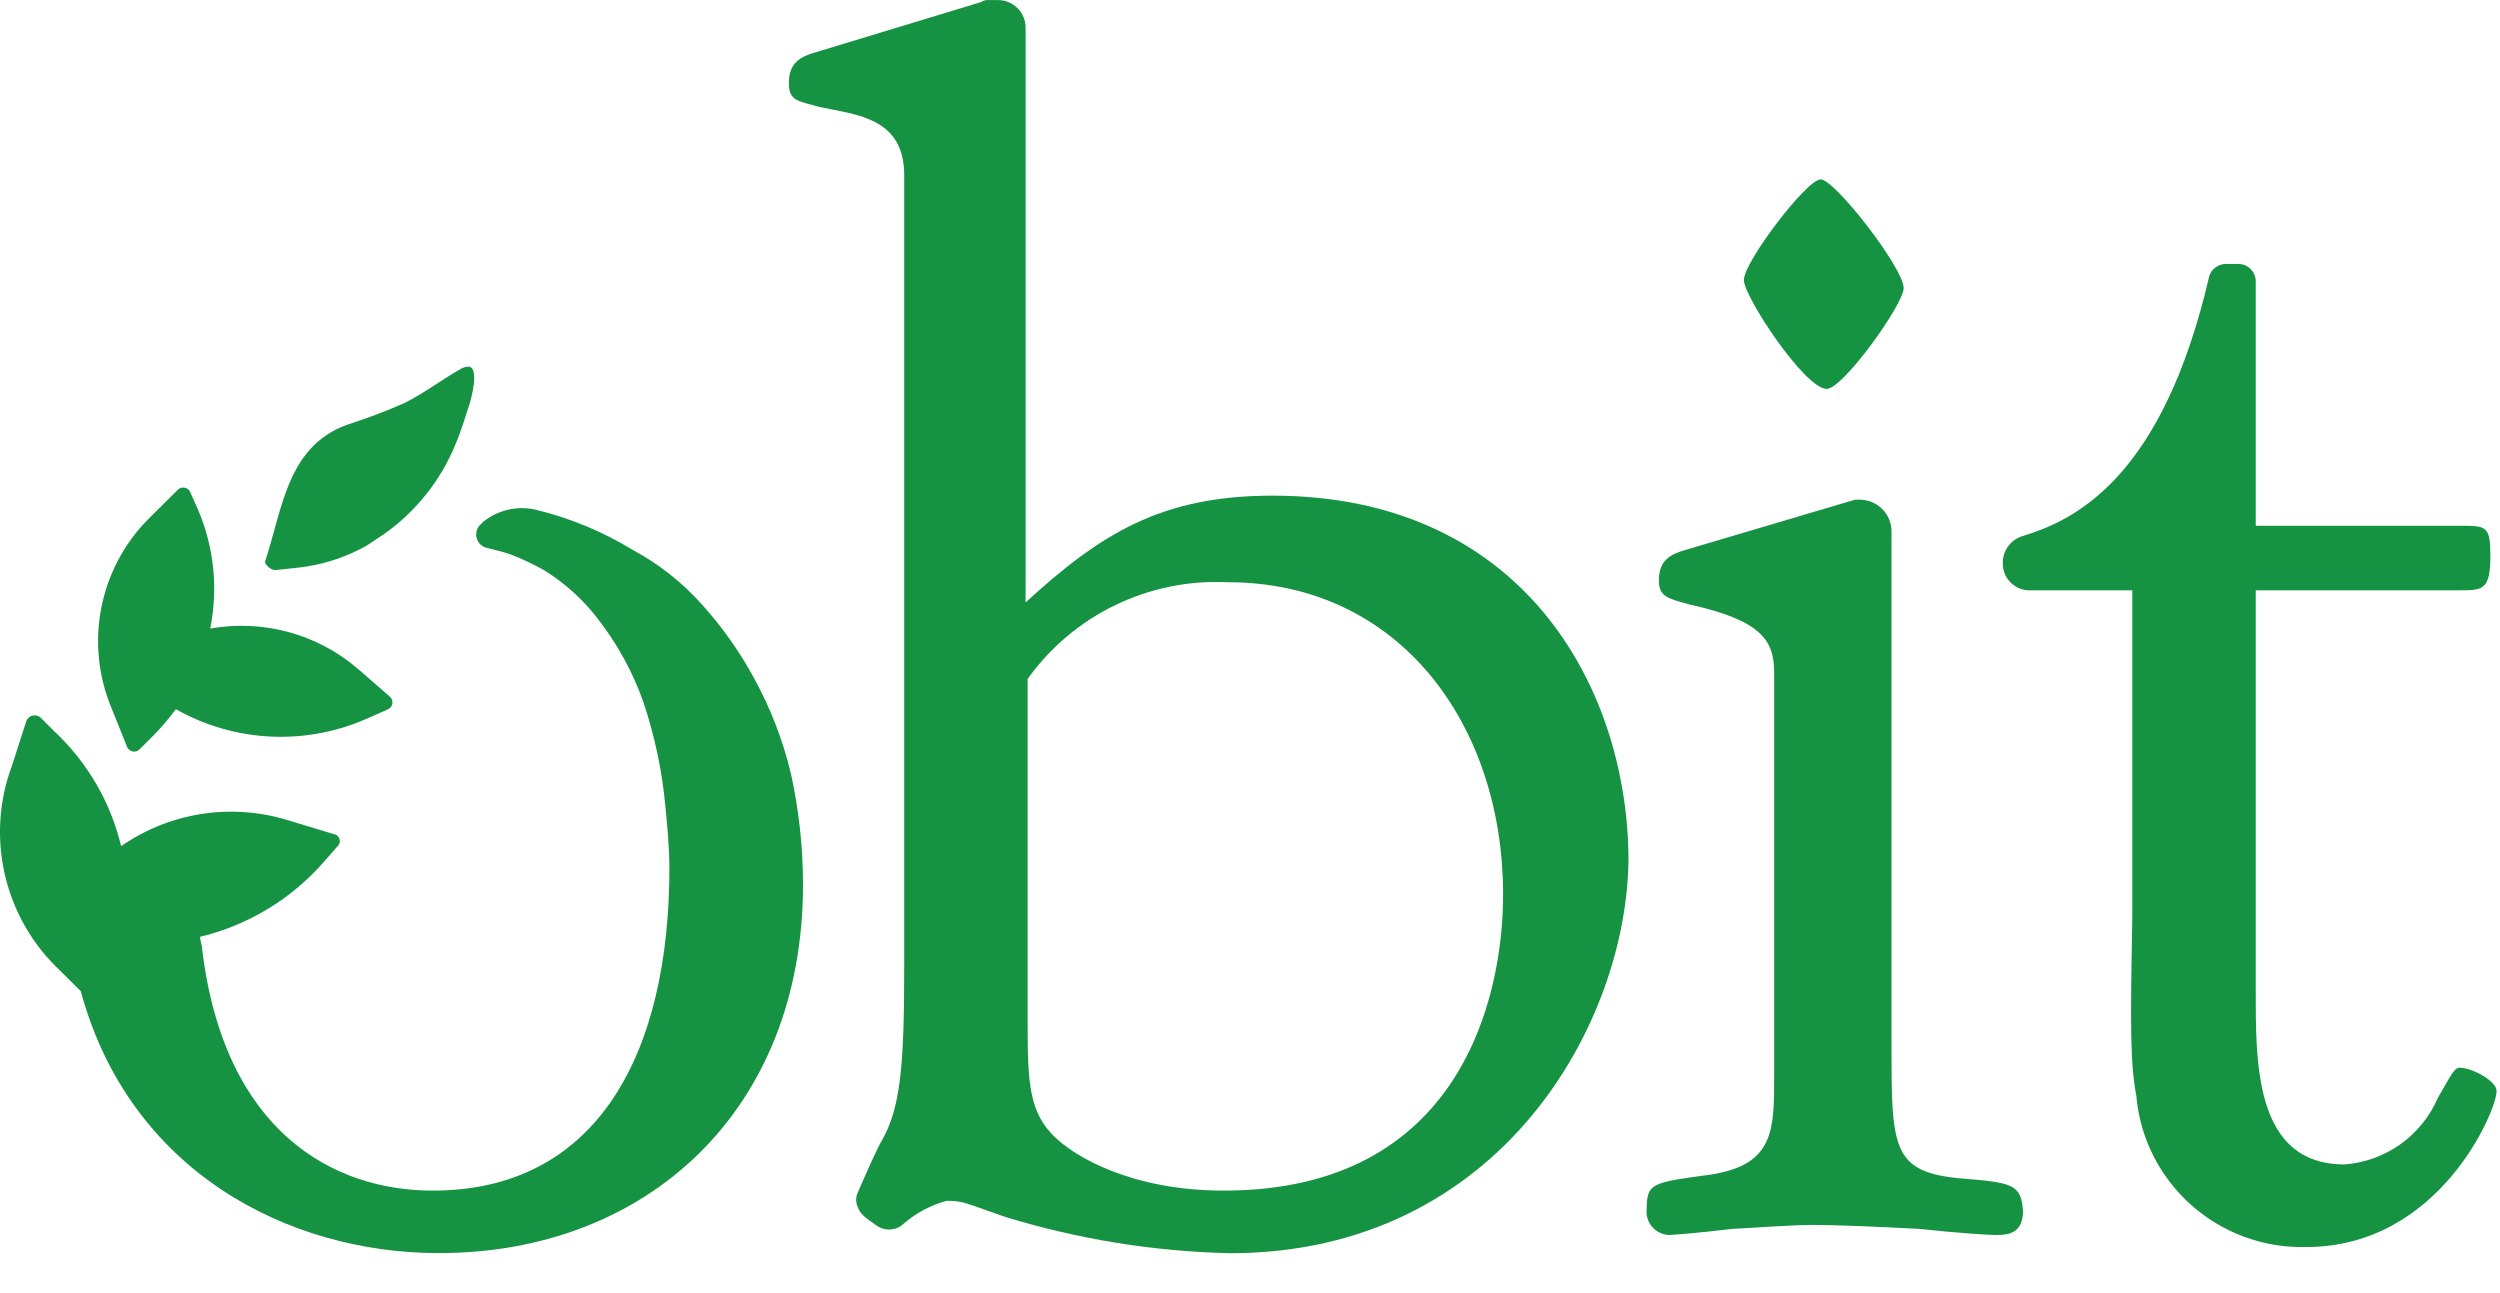
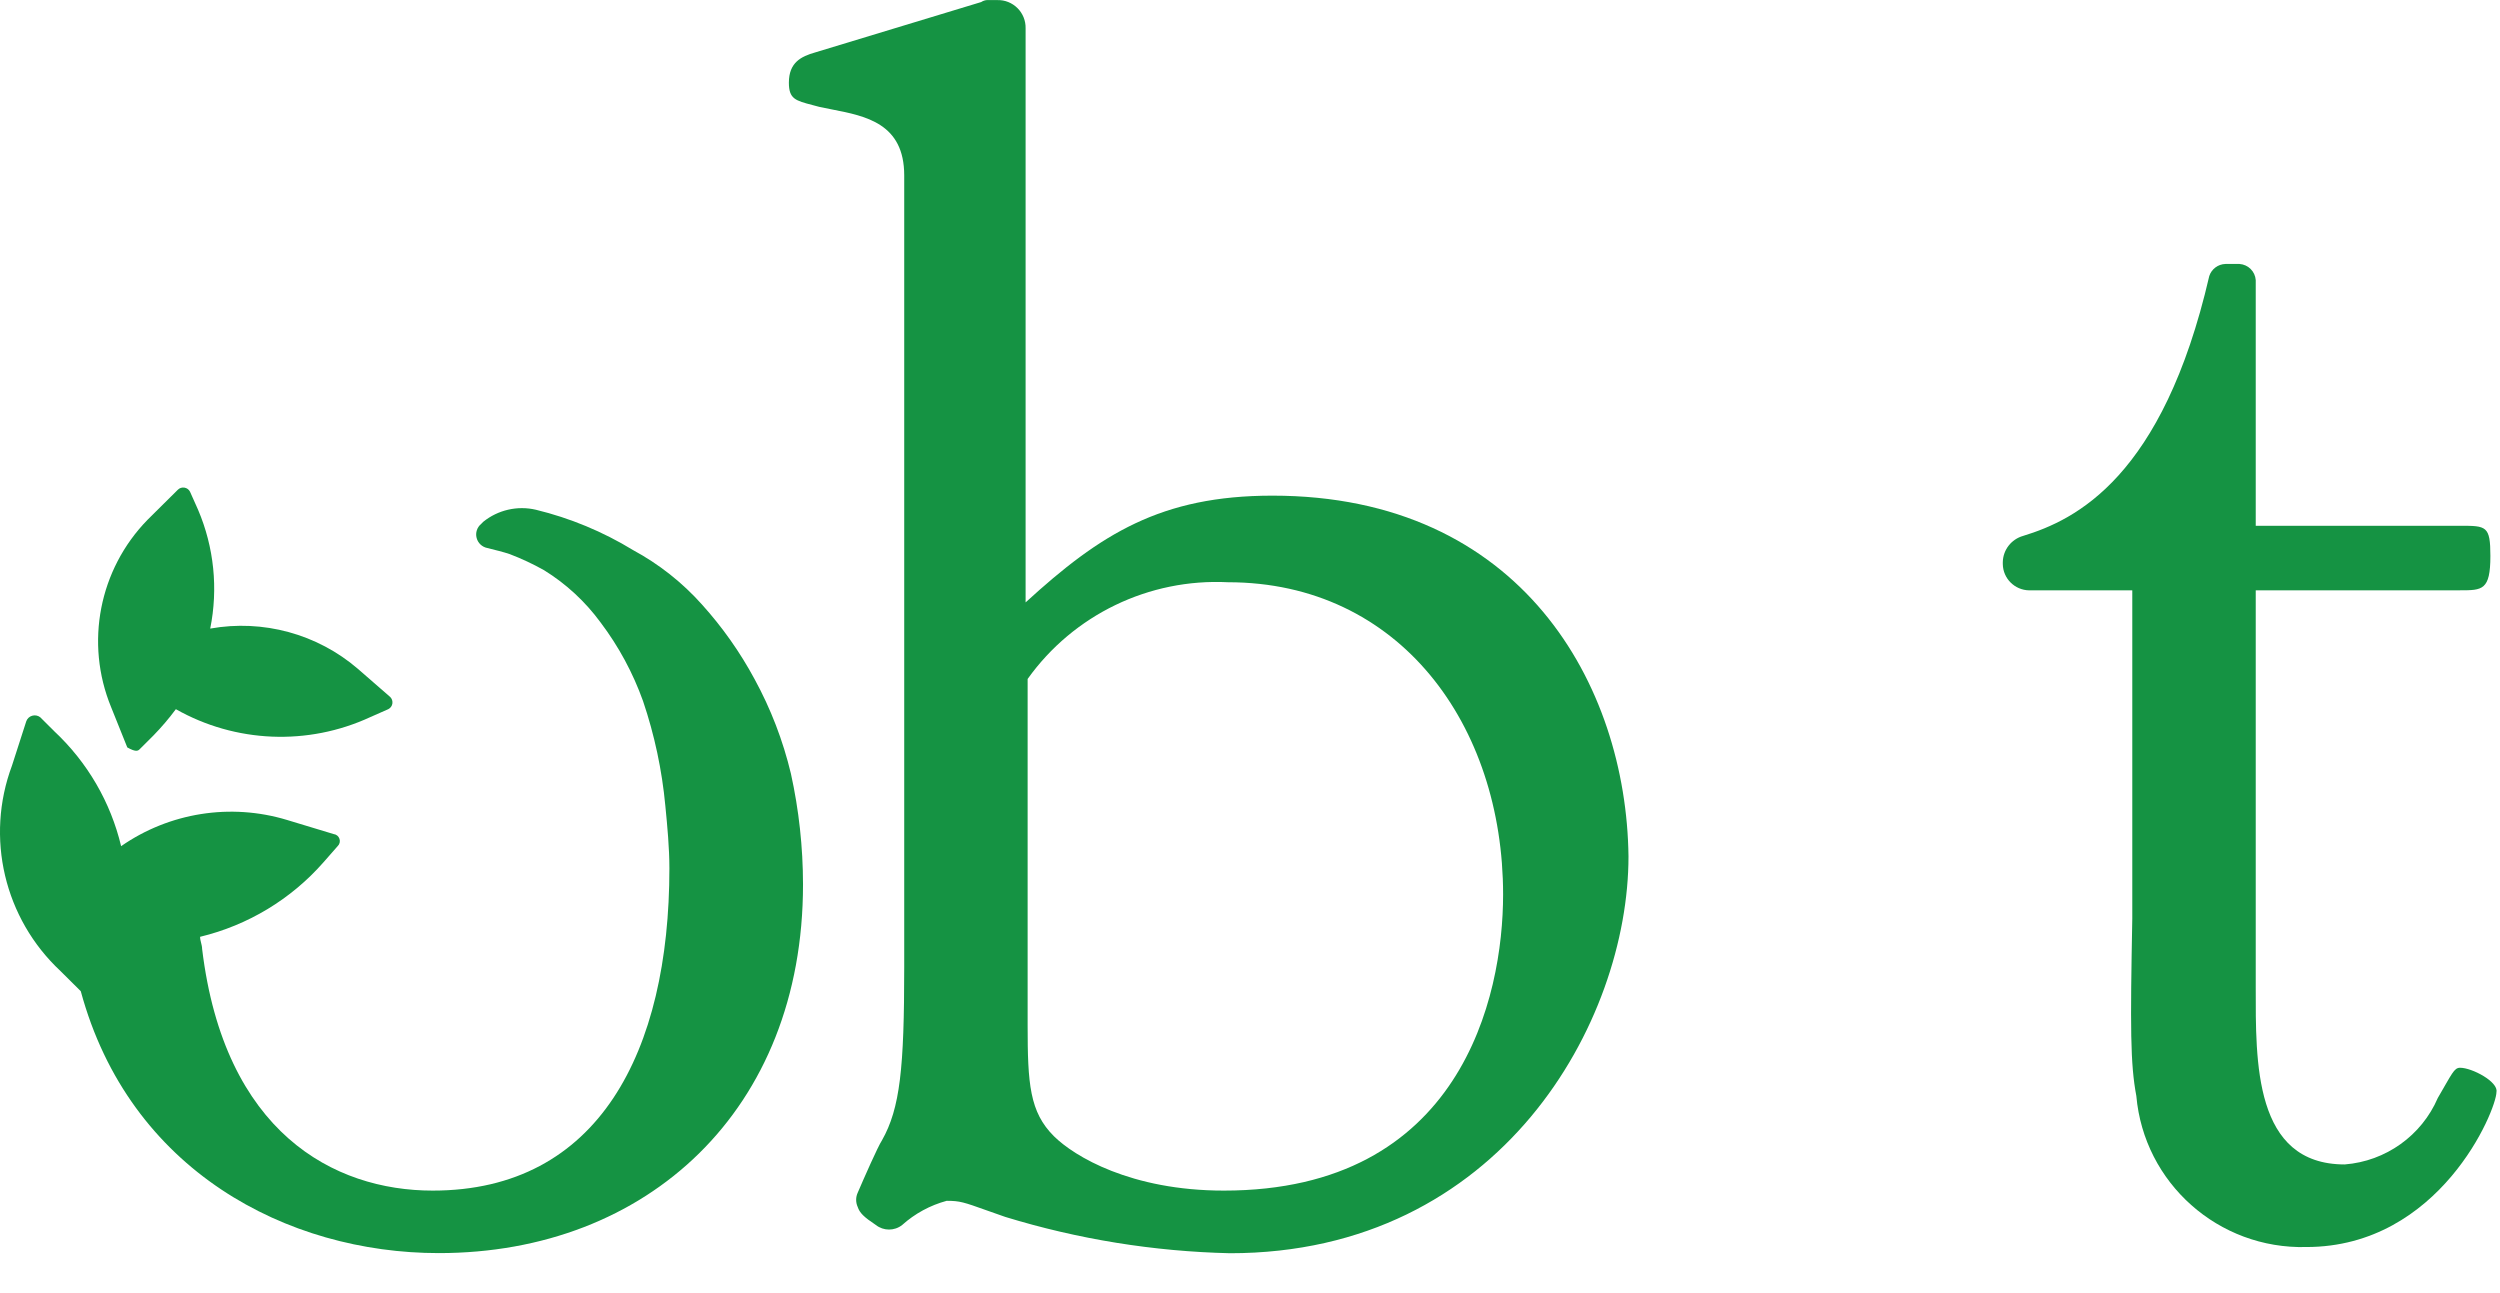
<svg xmlns="http://www.w3.org/2000/svg" width="58" height="30" viewBox="0 0 58 30" fill="none">
  <g id="Obit_Logo">
    <path id="Path_5" fill-rule="evenodd" clip-rule="evenodd" d="M23.794 13.976C25.53 12.387 26.938 11.499 29.52 11.499C35.294 11.499 37.733 15.892 37.781 19.868C37.781 23.7 34.824 29.075 28.534 29.075C26.767 29.034 25.014 28.751 23.324 28.233C23.153 28.174 23.011 28.123 22.892 28.081C22.357 27.89 22.27 27.859 21.963 27.859C21.579 27.963 21.225 28.155 20.93 28.42C20.752 28.561 20.499 28.561 20.32 28.42C20.039 28.233 19.945 28.14 19.898 28C19.851 27.896 19.851 27.776 19.898 27.673C20.039 27.345 20.367 26.598 20.461 26.457C20.884 25.71 20.978 24.775 20.978 22.438V4.071C20.978 2.866 20.091 2.693 19.301 2.539C19.201 2.519 19.102 2.5 19.006 2.479C18.953 2.464 18.902 2.451 18.856 2.439C18.453 2.334 18.302 2.295 18.302 1.918C18.302 1.45 18.584 1.31 18.913 1.216L22.762 0.048C22.817 0.011 22.884 -0.005 22.95 0.002H23.137C23.313 -0.003 23.482 0.065 23.606 0.189C23.73 0.312 23.798 0.481 23.794 0.656V13.976ZM24.451 26.36C24.921 26.826 26.235 27.622 28.394 27.622C33.886 27.622 34.872 23.136 34.872 20.752C34.872 16.827 32.478 13.508 28.488 13.508C26.656 13.417 24.904 14.263 23.841 15.752V23.789C23.841 25.145 23.888 25.8 24.451 26.36Z" fill="#159343" />
-     <path id="Path_6" fill-rule="evenodd" clip-rule="evenodd" d="M42.382 9.022C42.757 9.022 44.165 7.059 44.165 6.685C44.165 6.218 42.566 4.161 42.24 4.161C41.914 4.161 40.457 6.077 40.457 6.498C40.457 6.872 41.865 9.022 42.382 9.022Z" fill="#159343" />
-     <path id="Path_7" fill-rule="evenodd" clip-rule="evenodd" d="M45.526 27.342C43.883 27.202 43.883 26.641 43.883 24.21V12.339C43.886 12.14 43.807 11.949 43.666 11.808C43.525 11.667 43.332 11.589 43.133 11.592H43.038L39.096 12.76C38.767 12.854 38.486 12.994 38.486 13.461C38.486 13.835 38.673 13.882 39.19 14.022C40.88 14.396 41.161 14.863 41.161 15.614V24.959C41.161 26.22 41.161 27.015 39.706 27.248C38.345 27.435 38.204 27.435 38.204 28.044C38.185 28.194 38.23 28.346 38.328 28.461C38.426 28.576 38.569 28.646 38.721 28.652C38.767 28.652 39.425 28.605 40.175 28.511C40.926 28.465 41.724 28.418 42.006 28.418C42.663 28.418 43.649 28.464 44.541 28.511C45.386 28.605 46.139 28.652 46.324 28.652C46.605 28.652 46.934 28.605 46.934 28.091C46.888 27.482 46.7 27.436 45.526 27.342Z" fill="#159343" />
    <path id="Path_8" fill-rule="evenodd" clip-rule="evenodd" d="M57.073 24.772C56.933 24.772 56.886 24.912 56.557 25.473C56.181 26.346 55.35 26.94 54.398 27.015C52.286 27.015 52.333 24.631 52.333 22.902V13.695H57.073C57.59 13.695 57.777 13.695 57.777 12.899C57.777 12.198 57.683 12.198 57.073 12.198H52.333V6.498C52.319 6.297 52.158 6.138 51.957 6.124H51.63C51.458 6.129 51.308 6.242 51.255 6.404C50.175 11.078 48.157 12.06 46.936 12.433C46.662 12.511 46.47 12.758 46.465 13.042V13.089C46.471 13.422 46.741 13.69 47.075 13.696H49.469V21.313C49.422 23.837 49.422 24.68 49.563 25.426C49.741 27.448 51.468 28.984 53.506 28.931C56.604 28.931 57.918 25.753 57.918 25.333C57.964 25.099 57.355 24.772 57.073 24.772Z" fill="#159343" />
    <g id="Group">
-       <path id="Path_13" fill-rule="evenodd" clip-rule="evenodd" d="M6.38 13.228L6.803 13.181C7.396 13.132 7.972 12.956 8.492 12.667L8.915 12.387C9.646 11.869 10.216 11.156 10.558 10.33C10.699 10.003 10.793 9.676 10.886 9.395C10.933 9.255 11.121 8.554 10.886 8.507C10.82 8.505 10.755 8.522 10.699 8.554C10.276 8.788 9.854 9.115 9.385 9.35C8.986 9.526 8.578 9.682 8.164 9.817C6.662 10.284 6.565 11.78 6.146 13.042C6.187 13.14 6.275 13.21 6.38 13.228Z" fill="#159343" />
-       <path id="Path_14" fill-rule="evenodd" clip-rule="evenodd" d="M2.953 17.34C2.979 17.39 3.027 17.425 3.082 17.435C3.138 17.444 3.195 17.426 3.235 17.387L3.563 17.06C3.749 16.869 3.922 16.666 4.08 16.453C5.463 17.236 7.142 17.306 8.586 16.639L9.008 16.453C9.059 16.427 9.094 16.38 9.103 16.324C9.112 16.269 9.094 16.212 9.055 16.172L8.304 15.518C7.362 14.708 6.103 14.364 4.877 14.583C5.064 13.657 4.966 12.697 4.596 11.828L4.408 11.407C4.383 11.357 4.335 11.322 4.279 11.313C4.224 11.304 4.167 11.321 4.127 11.361L3.423 12.059C2.298 13.212 1.967 14.919 2.578 16.406L2.953 17.34Z" fill="#159343" />
+       <path id="Path_14" fill-rule="evenodd" clip-rule="evenodd" d="M2.953 17.34C3.138 17.444 3.195 17.426 3.235 17.387L3.563 17.06C3.749 16.869 3.922 16.666 4.08 16.453C5.463 17.236 7.142 17.306 8.586 16.639L9.008 16.453C9.059 16.427 9.094 16.38 9.103 16.324C9.112 16.269 9.094 16.212 9.055 16.172L8.304 15.518C7.362 14.708 6.103 14.364 4.877 14.583C5.064 13.657 4.966 12.697 4.596 11.828L4.408 11.407C4.383 11.357 4.335 11.322 4.279 11.313C4.224 11.304 4.167 11.321 4.127 11.361L3.423 12.059C2.298 13.212 1.967 14.919 2.578 16.406L2.953 17.34Z" fill="#159343" />
      <path id="Path_15" fill-rule="evenodd" clip-rule="evenodd" d="M17.504 15.752C17.168 15.129 16.758 14.548 16.284 14.023C15.828 13.513 15.287 13.086 14.685 12.761C13.987 12.335 13.227 12.019 12.432 11.826C12.004 11.726 11.553 11.83 11.211 12.106L11.165 12.153C11.069 12.231 11.026 12.358 11.057 12.478C11.087 12.598 11.184 12.69 11.306 12.714C11.493 12.76 11.681 12.807 11.822 12.854C12.097 12.959 12.364 13.084 12.621 13.228C13.134 13.545 13.58 13.958 13.935 14.443C14.354 14.998 14.685 15.612 14.919 16.266C15.185 17.053 15.359 17.869 15.436 18.696C15.482 19.163 15.53 19.675 15.53 20.144C15.53 24.398 13.887 27.622 10.038 27.622C7.738 27.622 5.203 26.267 4.689 22.014C4.689 21.921 4.642 21.828 4.642 21.734C5.753 21.466 6.753 20.862 7.505 20.005L7.833 19.631C7.88 19.587 7.896 19.521 7.876 19.461C7.856 19.4 7.802 19.357 7.739 19.35L6.659 19.023C5.351 18.627 3.932 18.851 2.81 19.631C2.567 18.611 2.028 17.685 1.261 16.967L0.933 16.64C0.88 16.599 0.811 16.586 0.746 16.605C0.682 16.623 0.631 16.672 0.609 16.735L0.278 17.762C-0.345 19.431 0.099 21.31 1.404 22.529L1.874 22.996C3 27.155 6.661 29.072 10.181 29.072C15.016 29.072 18.63 25.753 18.63 20.519C18.629 19.654 18.535 18.792 18.349 17.948C18.166 17.182 17.882 16.443 17.504 15.752Z" fill="#159343" />
    </g>
  </g>
</svg>